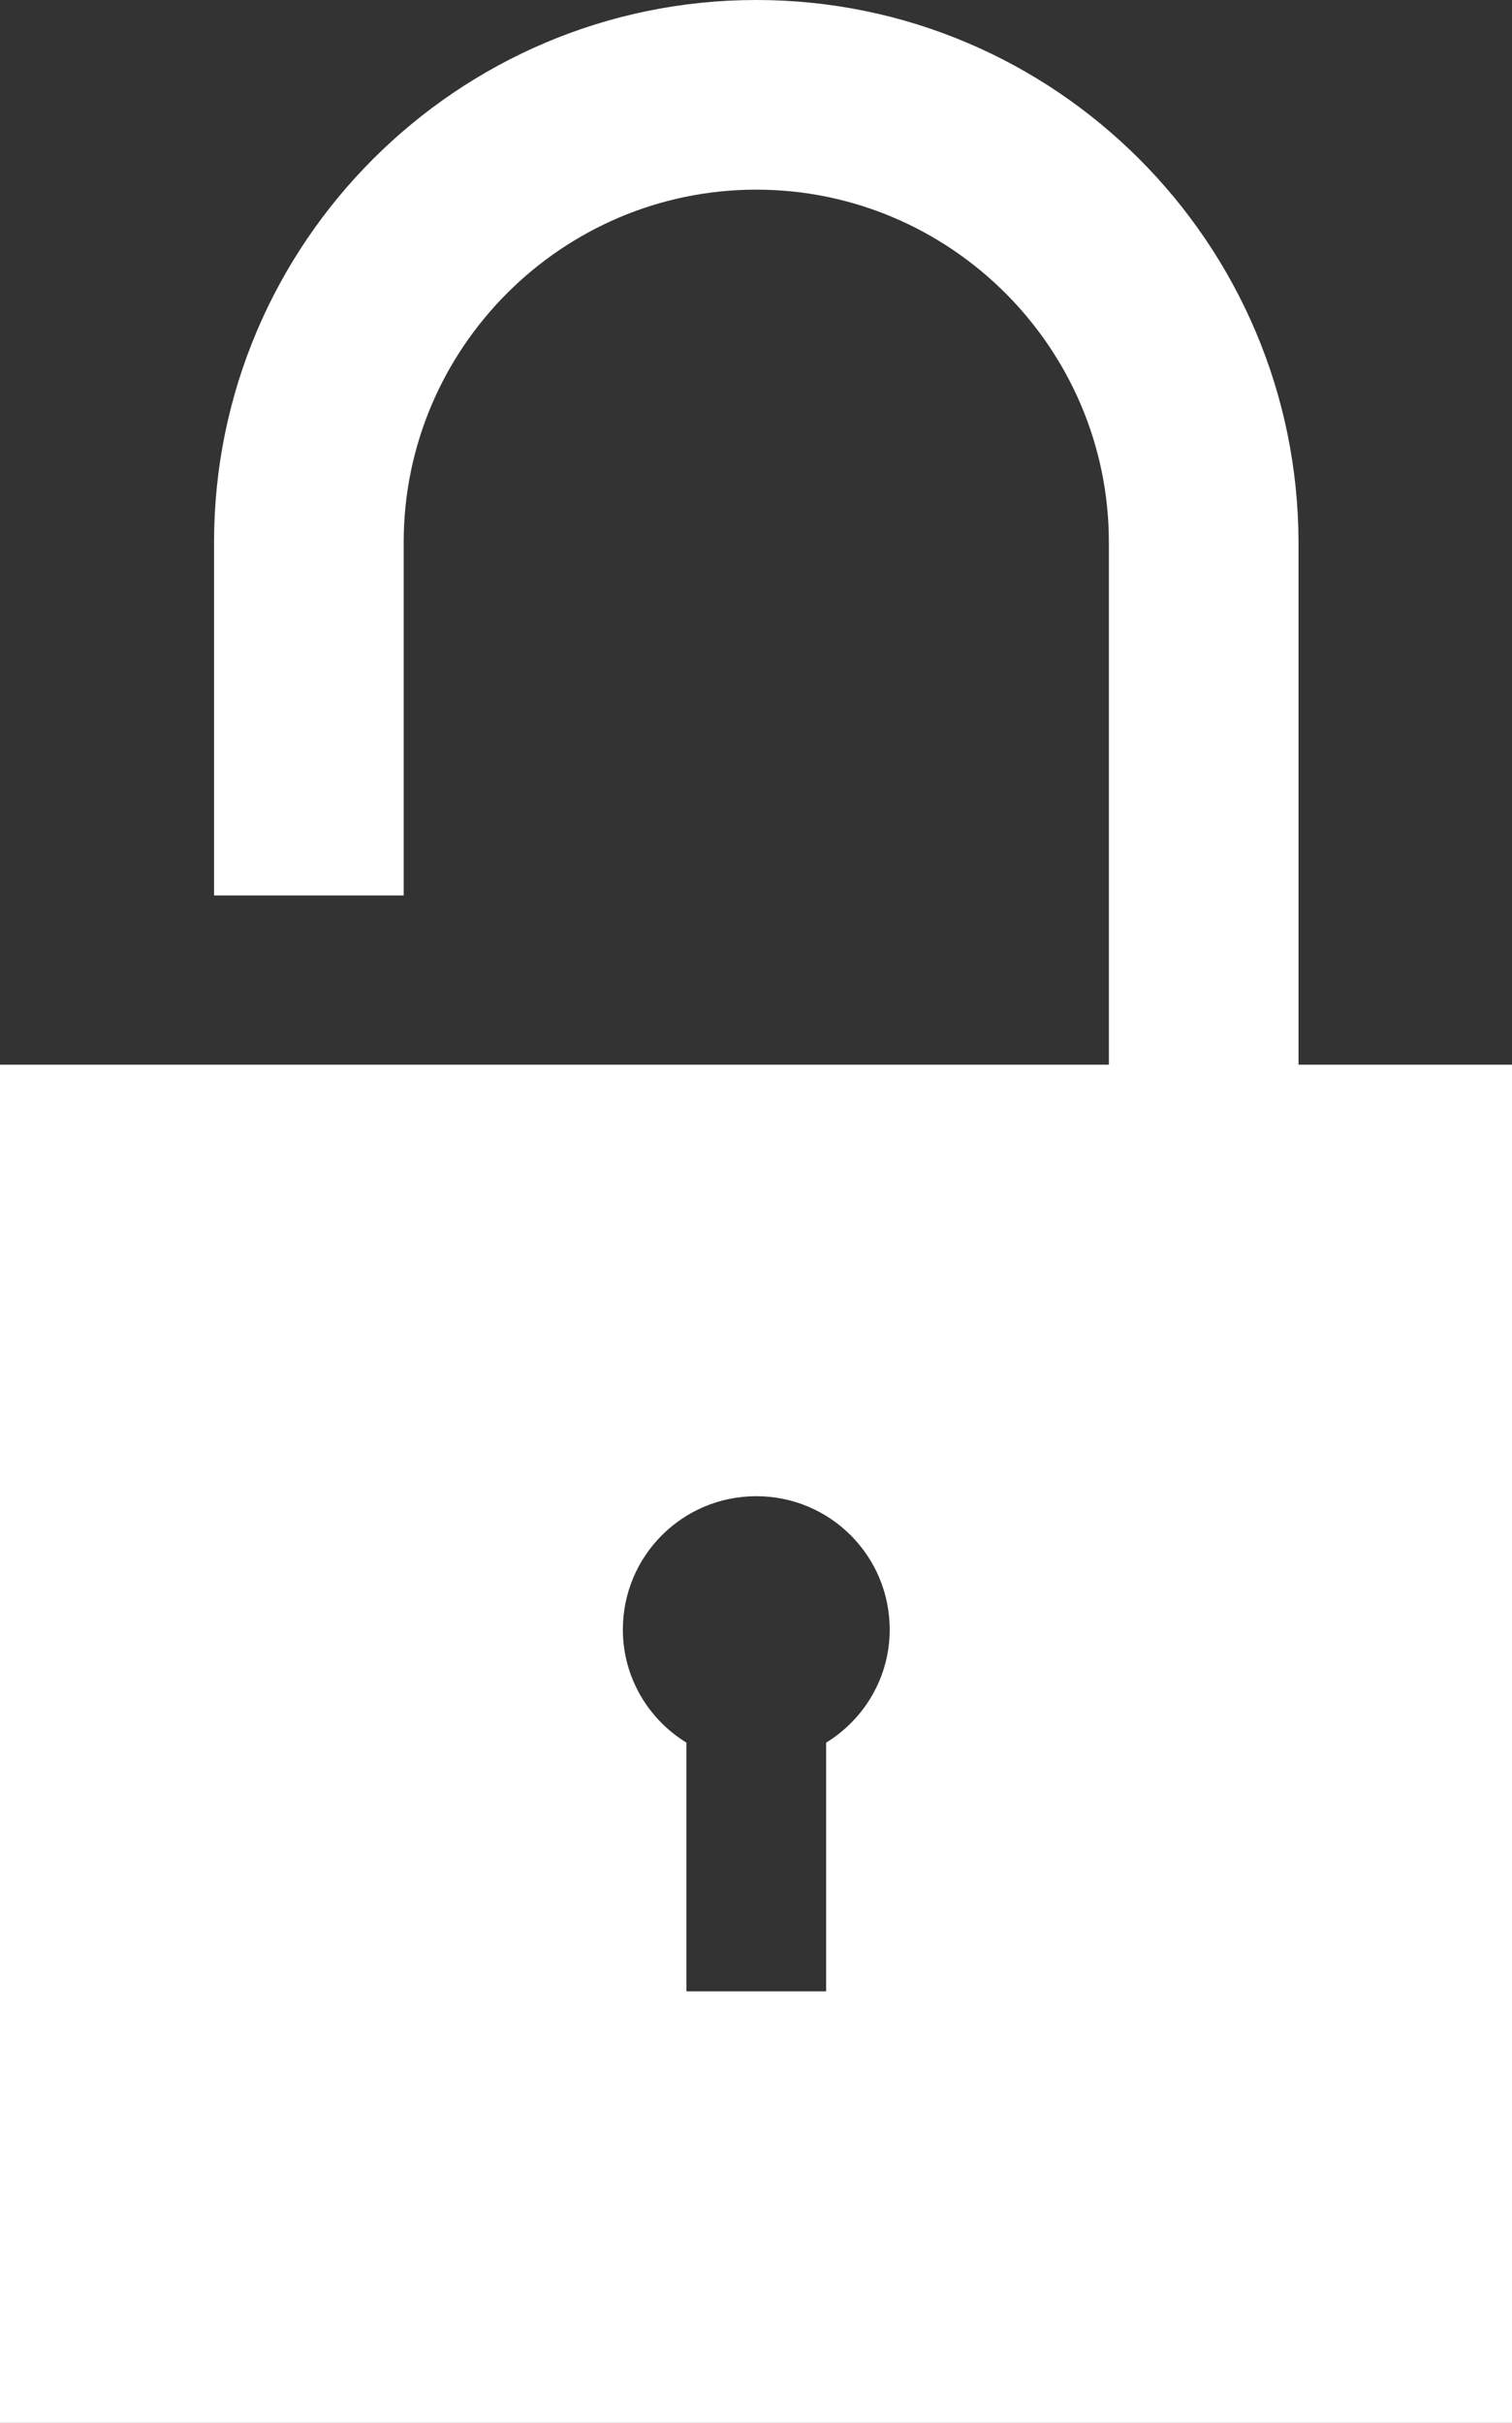
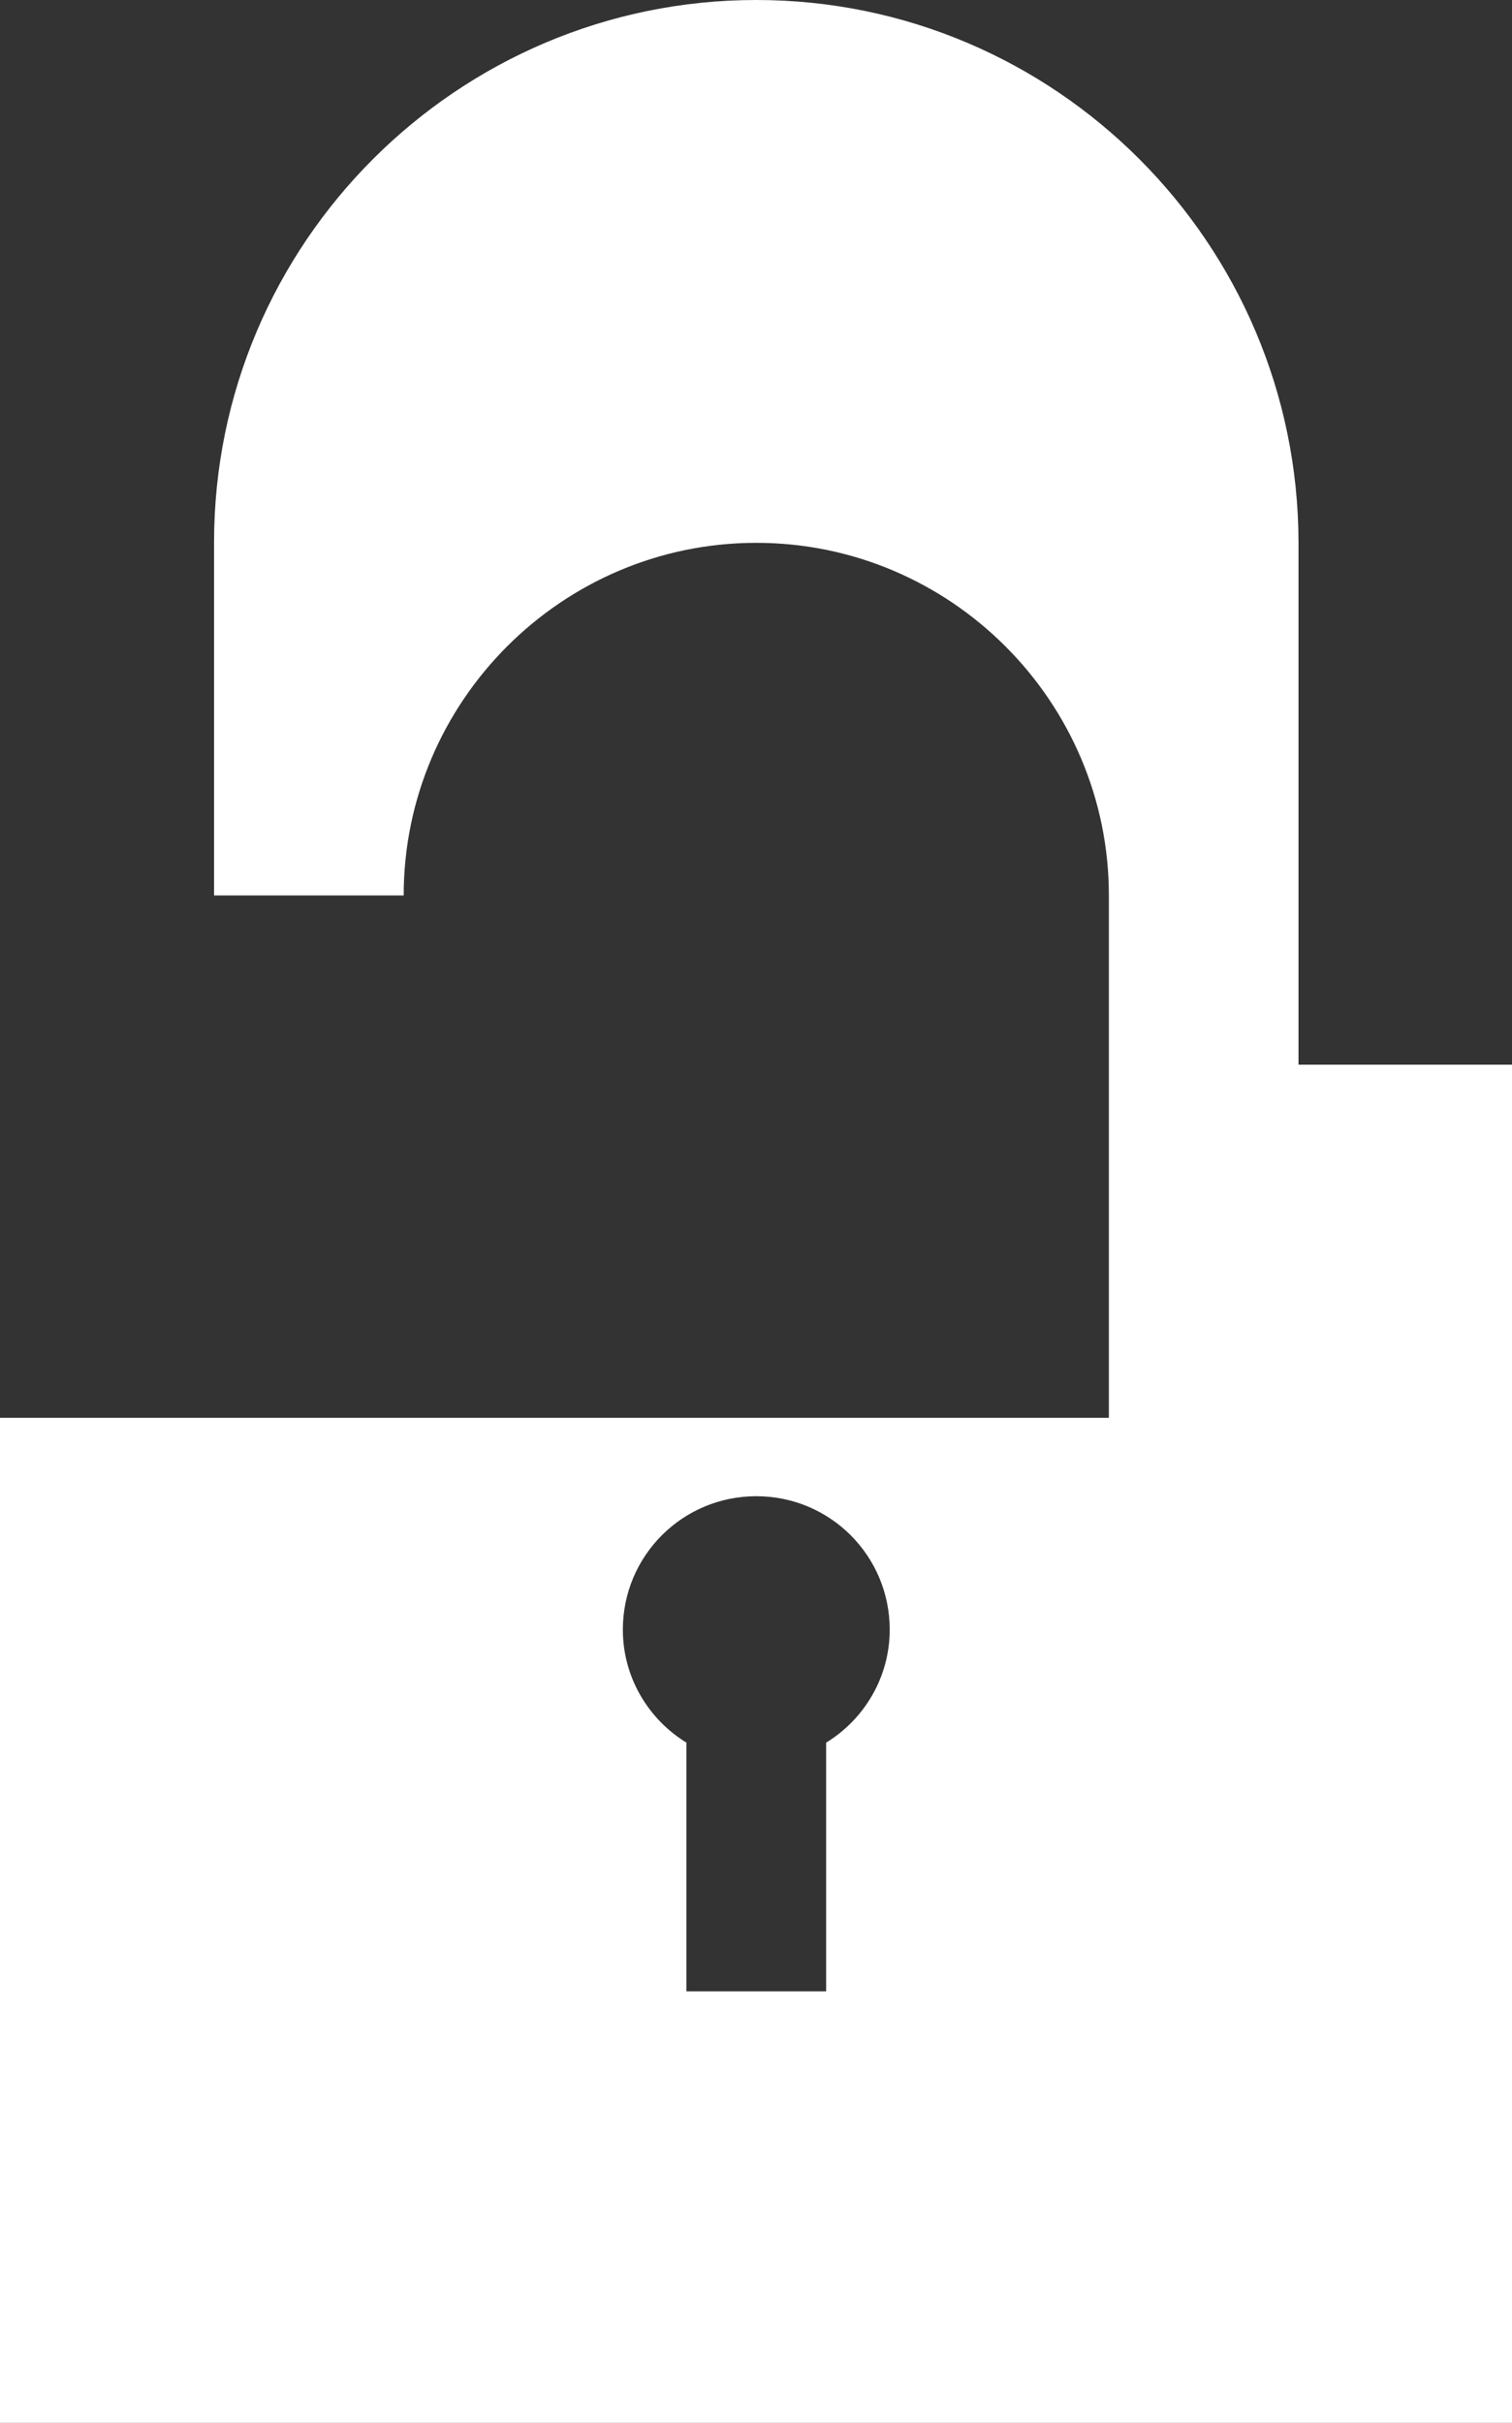
<svg xmlns="http://www.w3.org/2000/svg" id="_レイヤー_2" viewBox="0 0 26.63 42.67">
  <rect x="0" y="0" width="26.63" height="42.67" fill="#333333" stroke="none" />
  <defs>
    <style>.cls-1{fill:#fff;}</style>
  </defs>
  <g id="_レイヤー_1-2">
-     <path class="cls-1" d="M14.55,30.69v4.38h-2.46v-4.38c-.67-.41-1.12-1.15-1.12-1.99,0-1.3,1.05-2.35,2.35-2.35s2.35,1.05,2.35,2.35c0,.84-.45,1.58-1.12,1.99h0Zm8.32-11.94V9.55C22.86,4.28,18.58,0,13.32,0S3.77,4.28,3.77,9.55v6.22h3.34v-6.22c0-3.42,2.79-6.21,6.21-6.21s6.21,2.79,6.21,6.21v9.2H0v23.92H26.63V18.75h-3.77Z" />
+     <path class="cls-1" d="M14.55,30.69v4.38h-2.46v-4.38c-.67-.41-1.12-1.15-1.12-1.99,0-1.3,1.05-2.35,2.35-2.35s2.35,1.05,2.35,2.35c0,.84-.45,1.58-1.12,1.99h0Zm8.32-11.94V9.55C22.86,4.28,18.58,0,13.32,0S3.77,4.28,3.77,9.55v6.22h3.34c0-3.42,2.79-6.21,6.21-6.21s6.21,2.79,6.21,6.21v9.2H0v23.92H26.63V18.75h-3.77Z" />
  </g>
</svg>